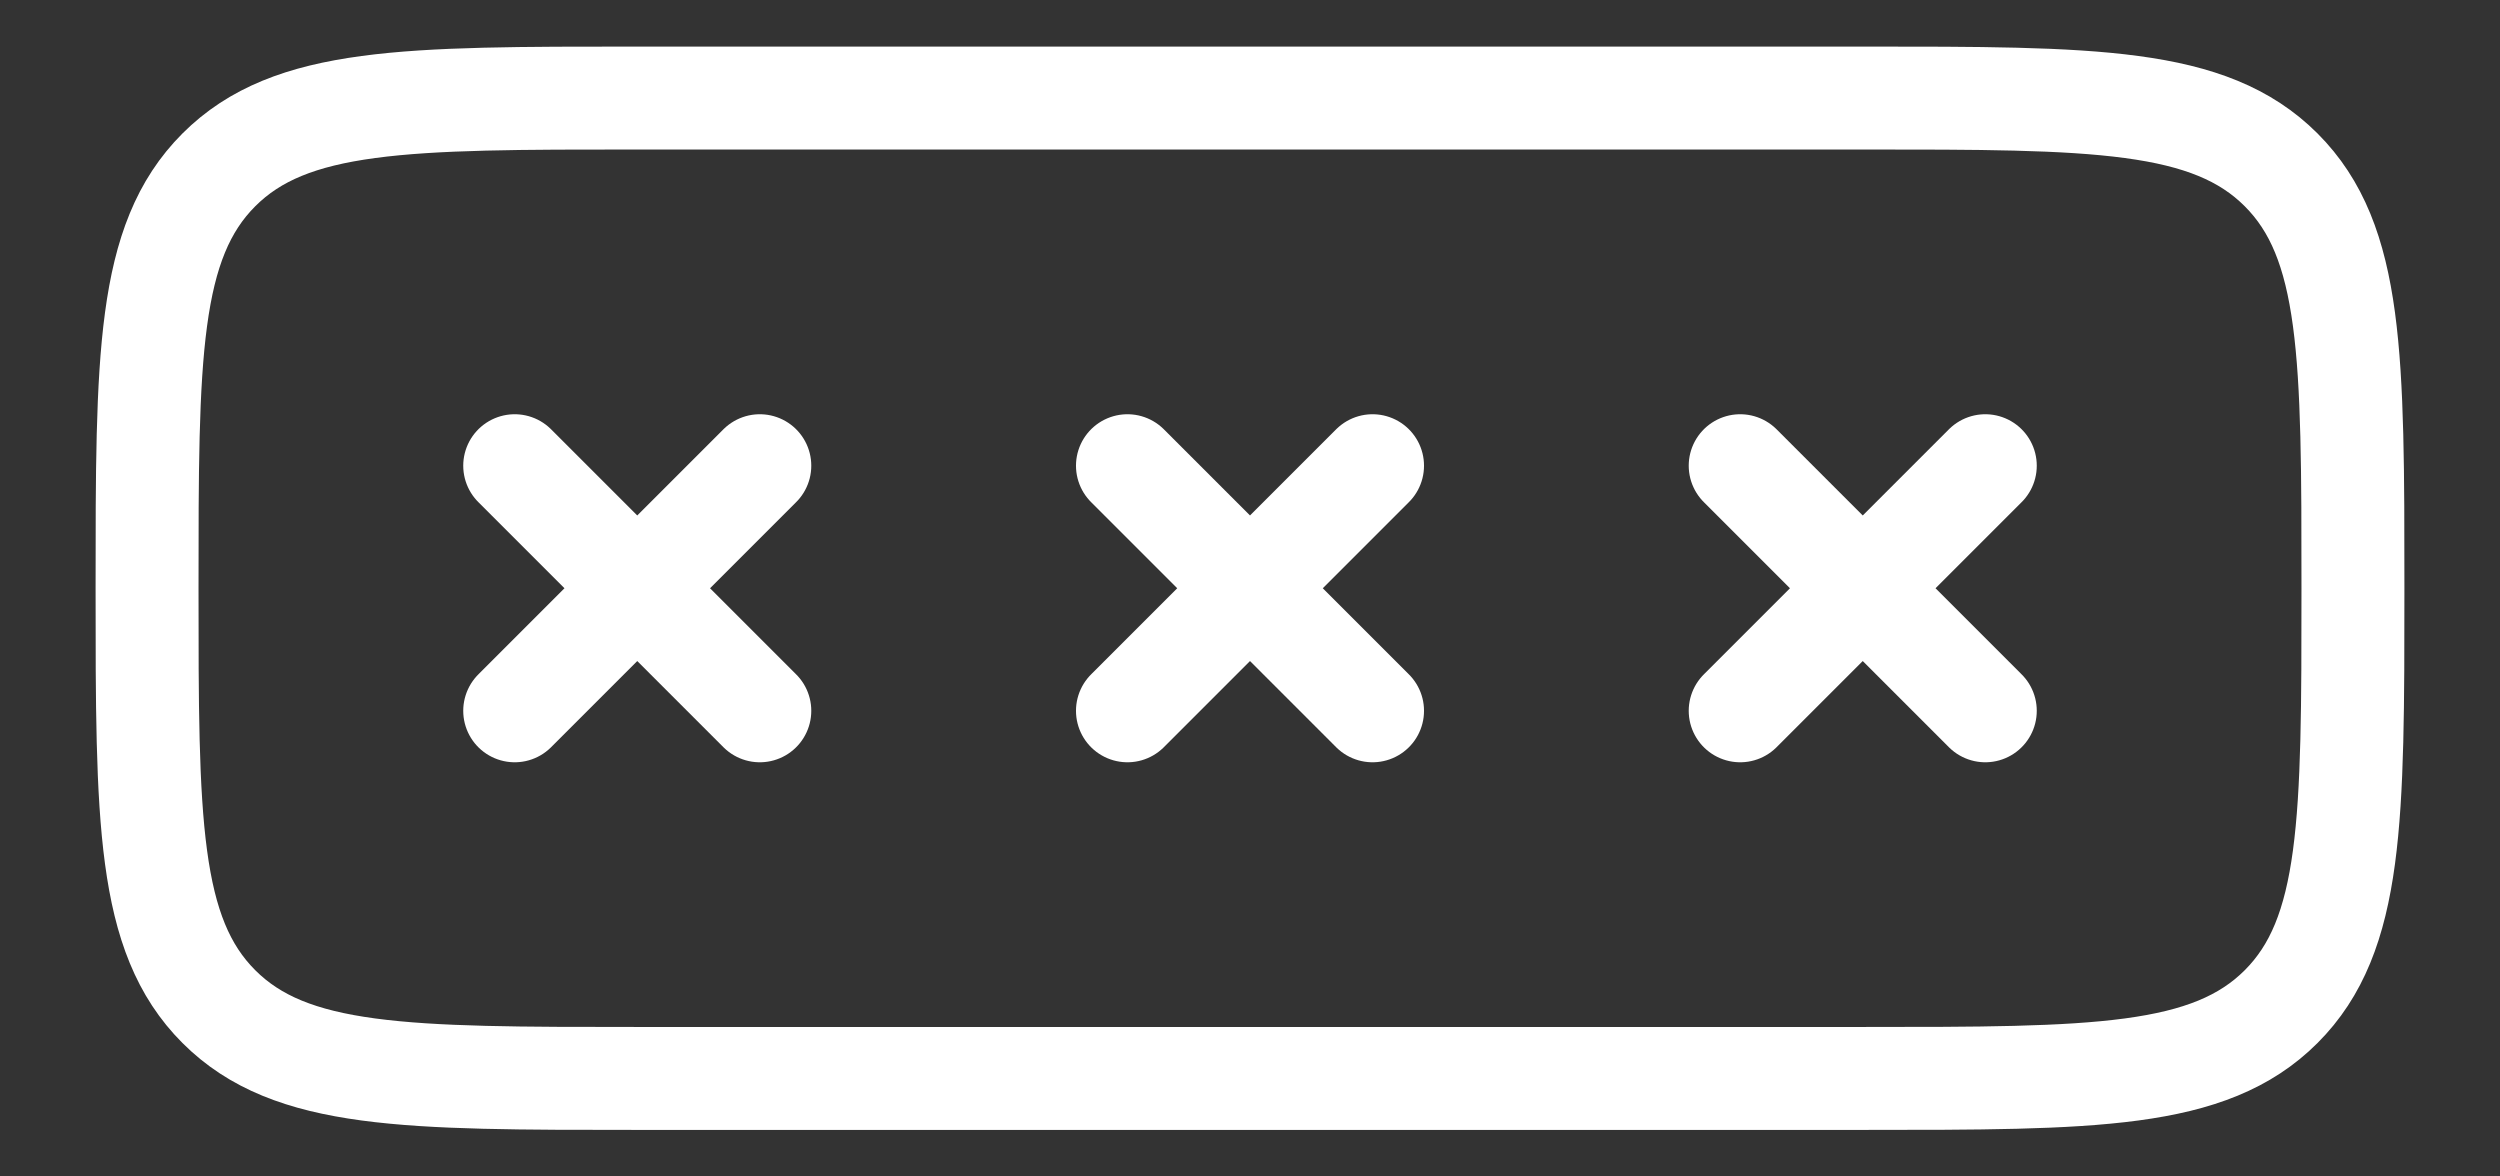
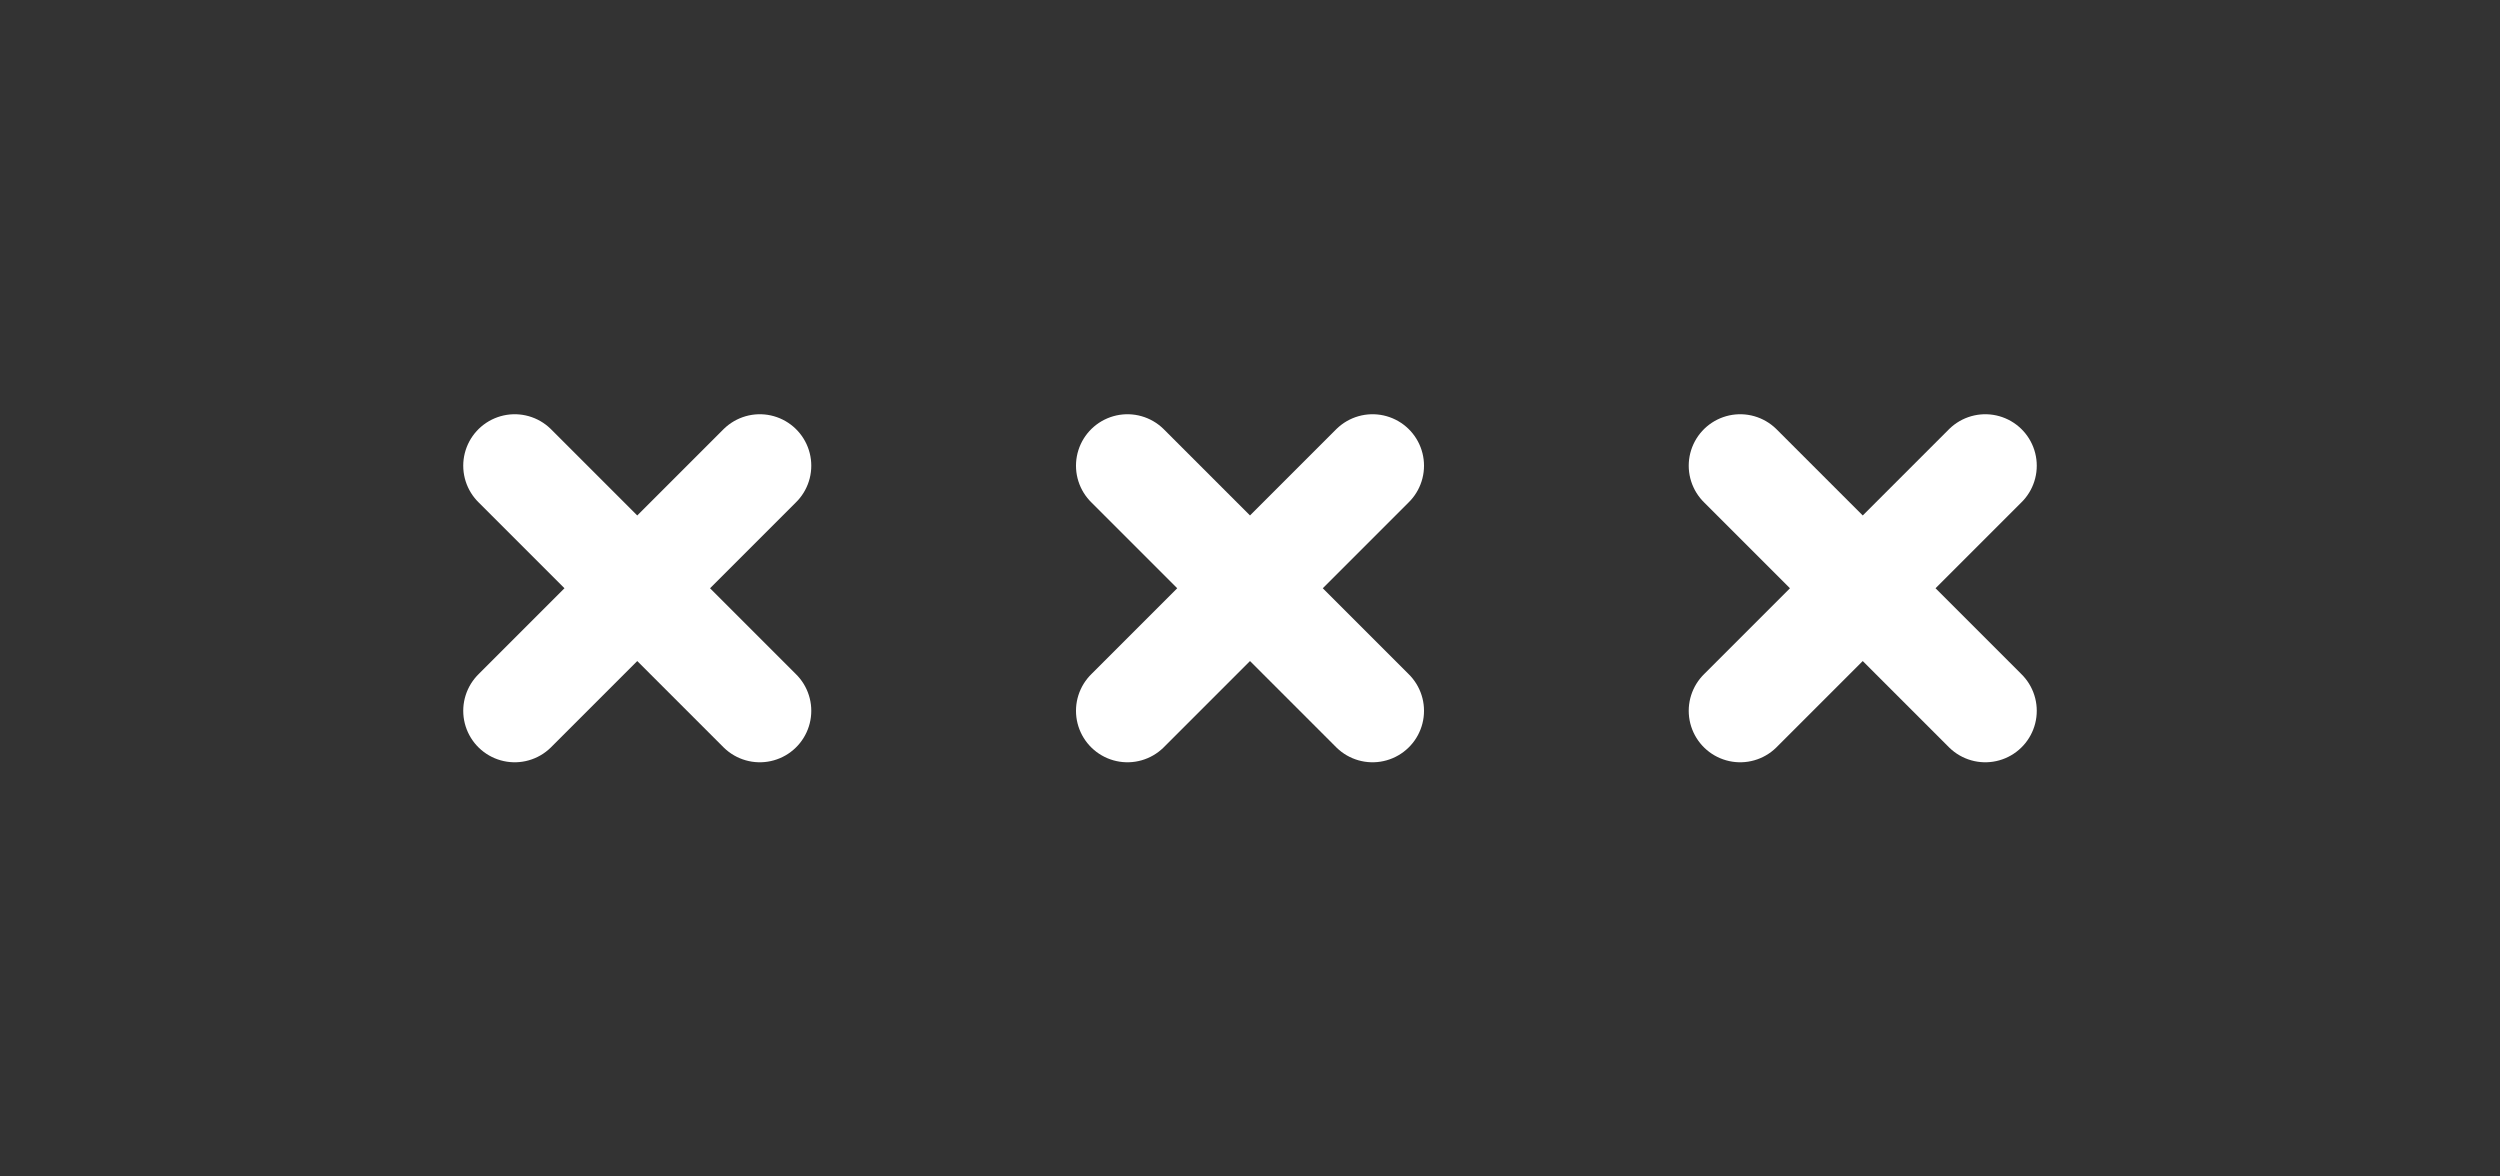
<svg xmlns="http://www.w3.org/2000/svg" width="170" height="80" viewBox="0 0 170 80" fill="none">
  <rect x="0" y="0" width="170" height="80" fill="#333333" stroke="none" />
-   <path d="M126.667 6.667H43.333C27.617 6.667 19.767 6.667 14.883 11.55C10 16.434 10 24.284 10 40C10 55.717 10 63.567 14.883 68.45C19.767 73.334 27.617 73.334 43.333 73.334H126.667C142.383 73.334 150.233 73.334 155.117 68.45C160 63.567 160 55.717 160 40C160 24.284 160 16.434 155.117 11.55C150.233 6.667 142.383 6.667 126.667 6.667Z" stroke="white" stroke-width="7" stroke-linecap="round" stroke-linejoin="round" />
  <path d="M35 31.668L51.667 48.335M51.667 31.668L35 48.335M76.667 31.668L93.333 48.335M93.333 31.668L76.667 48.335M118.333 31.668L135 48.335M135 31.668L118.333 48.335" stroke="white" stroke-width="7" stroke-linecap="round" stroke-linejoin="round" />
</svg>